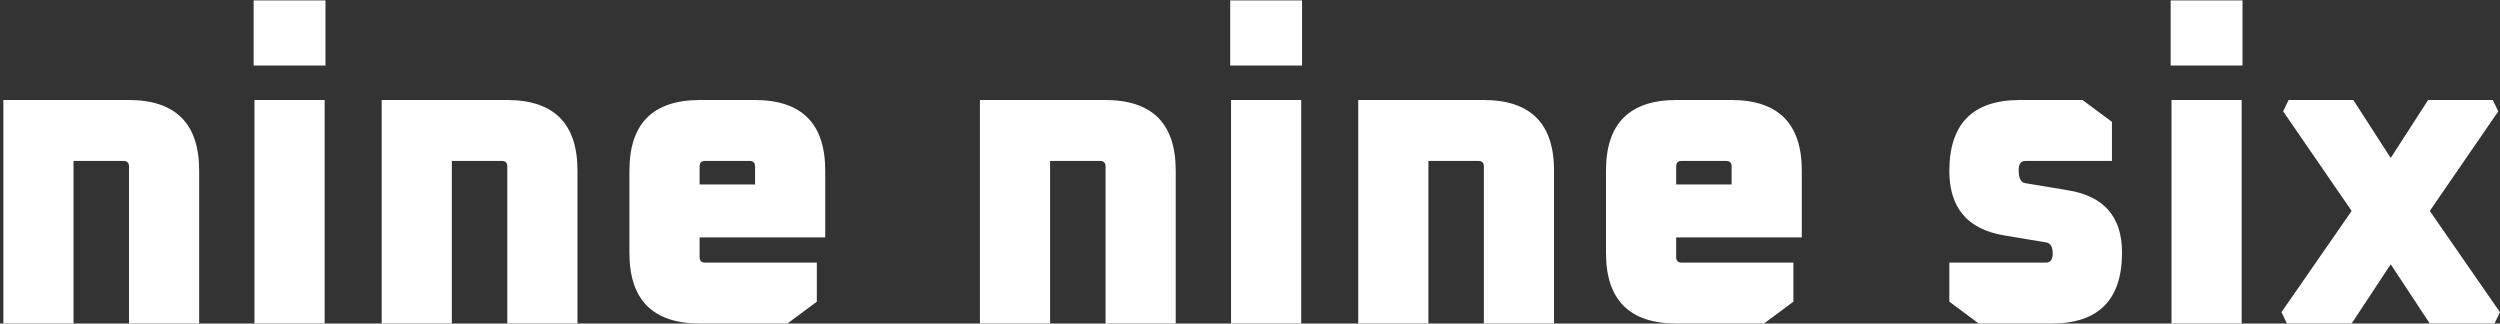
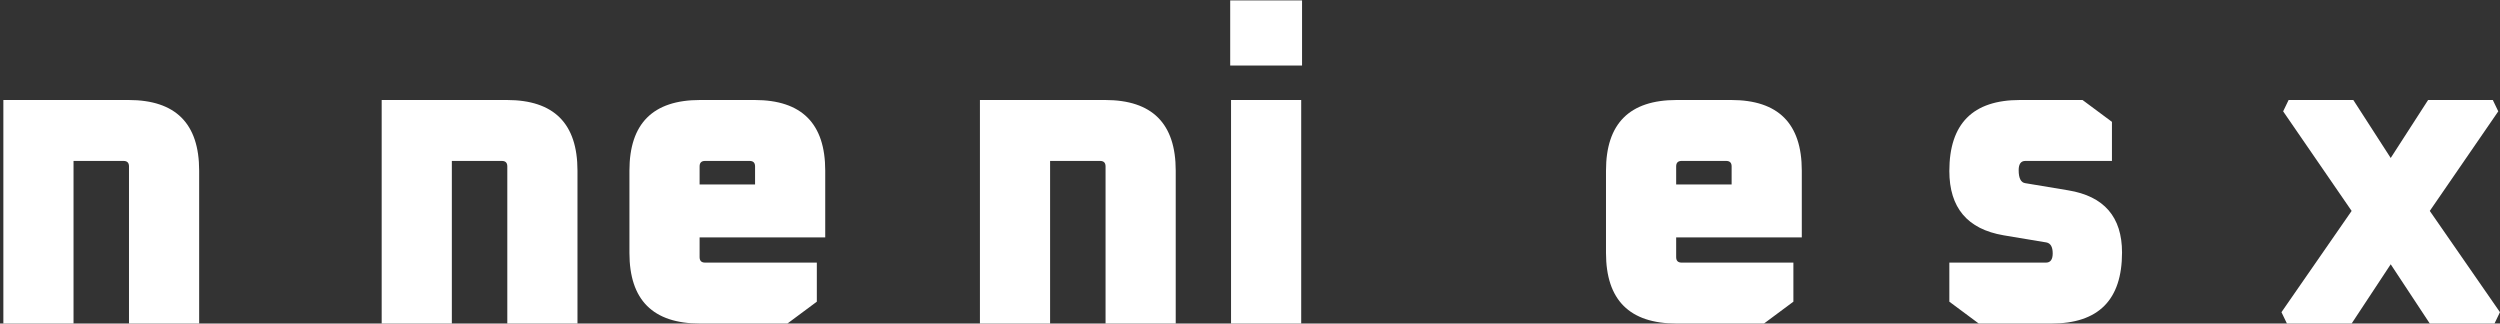
<svg xmlns="http://www.w3.org/2000/svg" width="595" height="77" viewBox="0 0 595 77" fill="none">
  <rect x="0" y="0" width="595" height="77" fill="#333333" stroke="none" />
  <path d="M542.989 74.3L559.689 50.2L543.389 26.5L544.689 23.8H560.089L568.989 37.6L577.889 23.8H593.289L594.589 26.5L578.289 50.2L594.989 74.3L593.689 77H578.289L568.989 62.9L559.689 77H544.289L542.989 74.3Z" fill="white" />
-   <path d="M516.615 15.6V0.1H533.715V15.6H516.615ZM516.815 77V23.8H533.515V77H516.815Z" fill="white" />
  <path d="M463.943 71.8V62.5H486.943C488.01 62.5 488.543 61.767 488.543 60.3C488.543 58.767 488.043 57.9 487.043 57.7L476.843 56C468.243 54.533 463.943 49.433 463.943 40.7C463.943 29.433 469.543 23.8 480.743 23.8H495.643L502.643 29V38.3H482.043C480.977 38.3 480.443 39.033 480.443 40.5C480.443 42.433 480.977 43.467 482.043 43.6L492.243 45.3C500.777 46.7 505.043 51.633 505.043 60.1C505.043 71.367 499.443 77 488.243 77H470.943L463.943 71.8Z" fill="white" />
  <path d="M382.227 60.2V40.6C382.227 29.4 387.827 23.8 399.027 23.8H412.027C423.227 23.8 428.827 29.4 428.827 40.6V56.5H398.927V61.2C398.927 62.067 399.36 62.5 400.227 62.5H426.827V71.8L419.827 77H399.027C387.827 77 382.227 71.4 382.227 60.2ZM398.927 43.9H412.127V39.6C412.127 38.733 411.693 38.3 410.827 38.3H400.227C399.36 38.3 398.927 38.733 398.927 39.6V43.9Z" fill="white" />
-   <path d="M323.261 77V23.8H353.061C364.261 23.8 369.861 29.4 369.861 40.6V77H353.161V39.6C353.161 38.733 352.727 38.3 351.861 38.3H339.961V77H323.261Z" fill="white" />
  <path d="M292.787 15.6V0.1H309.887V15.6H292.787ZM292.987 77V23.8H309.687V77H292.987Z" fill="white" />
  <path d="M233.222 77V23.8H263.022C274.222 23.8 279.822 29.4 279.822 40.6V77H263.122V39.6C263.122 38.733 262.688 38.3 261.822 38.3H249.922V77H233.222Z" fill="white" />
  <path d="M149.805 60.2V40.6C149.805 29.4 155.405 23.8 166.605 23.8H179.605C190.805 23.8 196.405 29.4 196.405 40.6V56.5H166.505V61.2C166.505 62.067 166.938 62.5 167.805 62.5H194.405V71.8L187.405 77H166.605C155.405 77 149.805 71.4 149.805 60.2ZM166.505 43.9H179.705V39.6C179.705 38.733 179.271 38.3 178.405 38.3H167.805C166.938 38.3 166.505 38.733 166.505 39.6V43.9Z" fill="white" />
  <path d="M90.839 77V23.8H120.639C131.839 23.8 137.439 29.4 137.439 40.6V77H120.739V39.6C120.739 38.733 120.306 38.3 119.439 38.3H107.539V77H90.839Z" fill="white" />
-   <path d="M60.365 15.6V0.1H77.465V15.6H60.365ZM60.565 77V23.8H77.265V77H60.565Z" fill="white" />
  <path d="M0.8 77V23.8H30.6C41.8 23.8 47.4 29.4 47.4 40.6V77H30.7V39.6C30.7 38.733 30.267 38.3 29.4 38.3H17.5V77H0.8Z" fill="white" />
</svg>